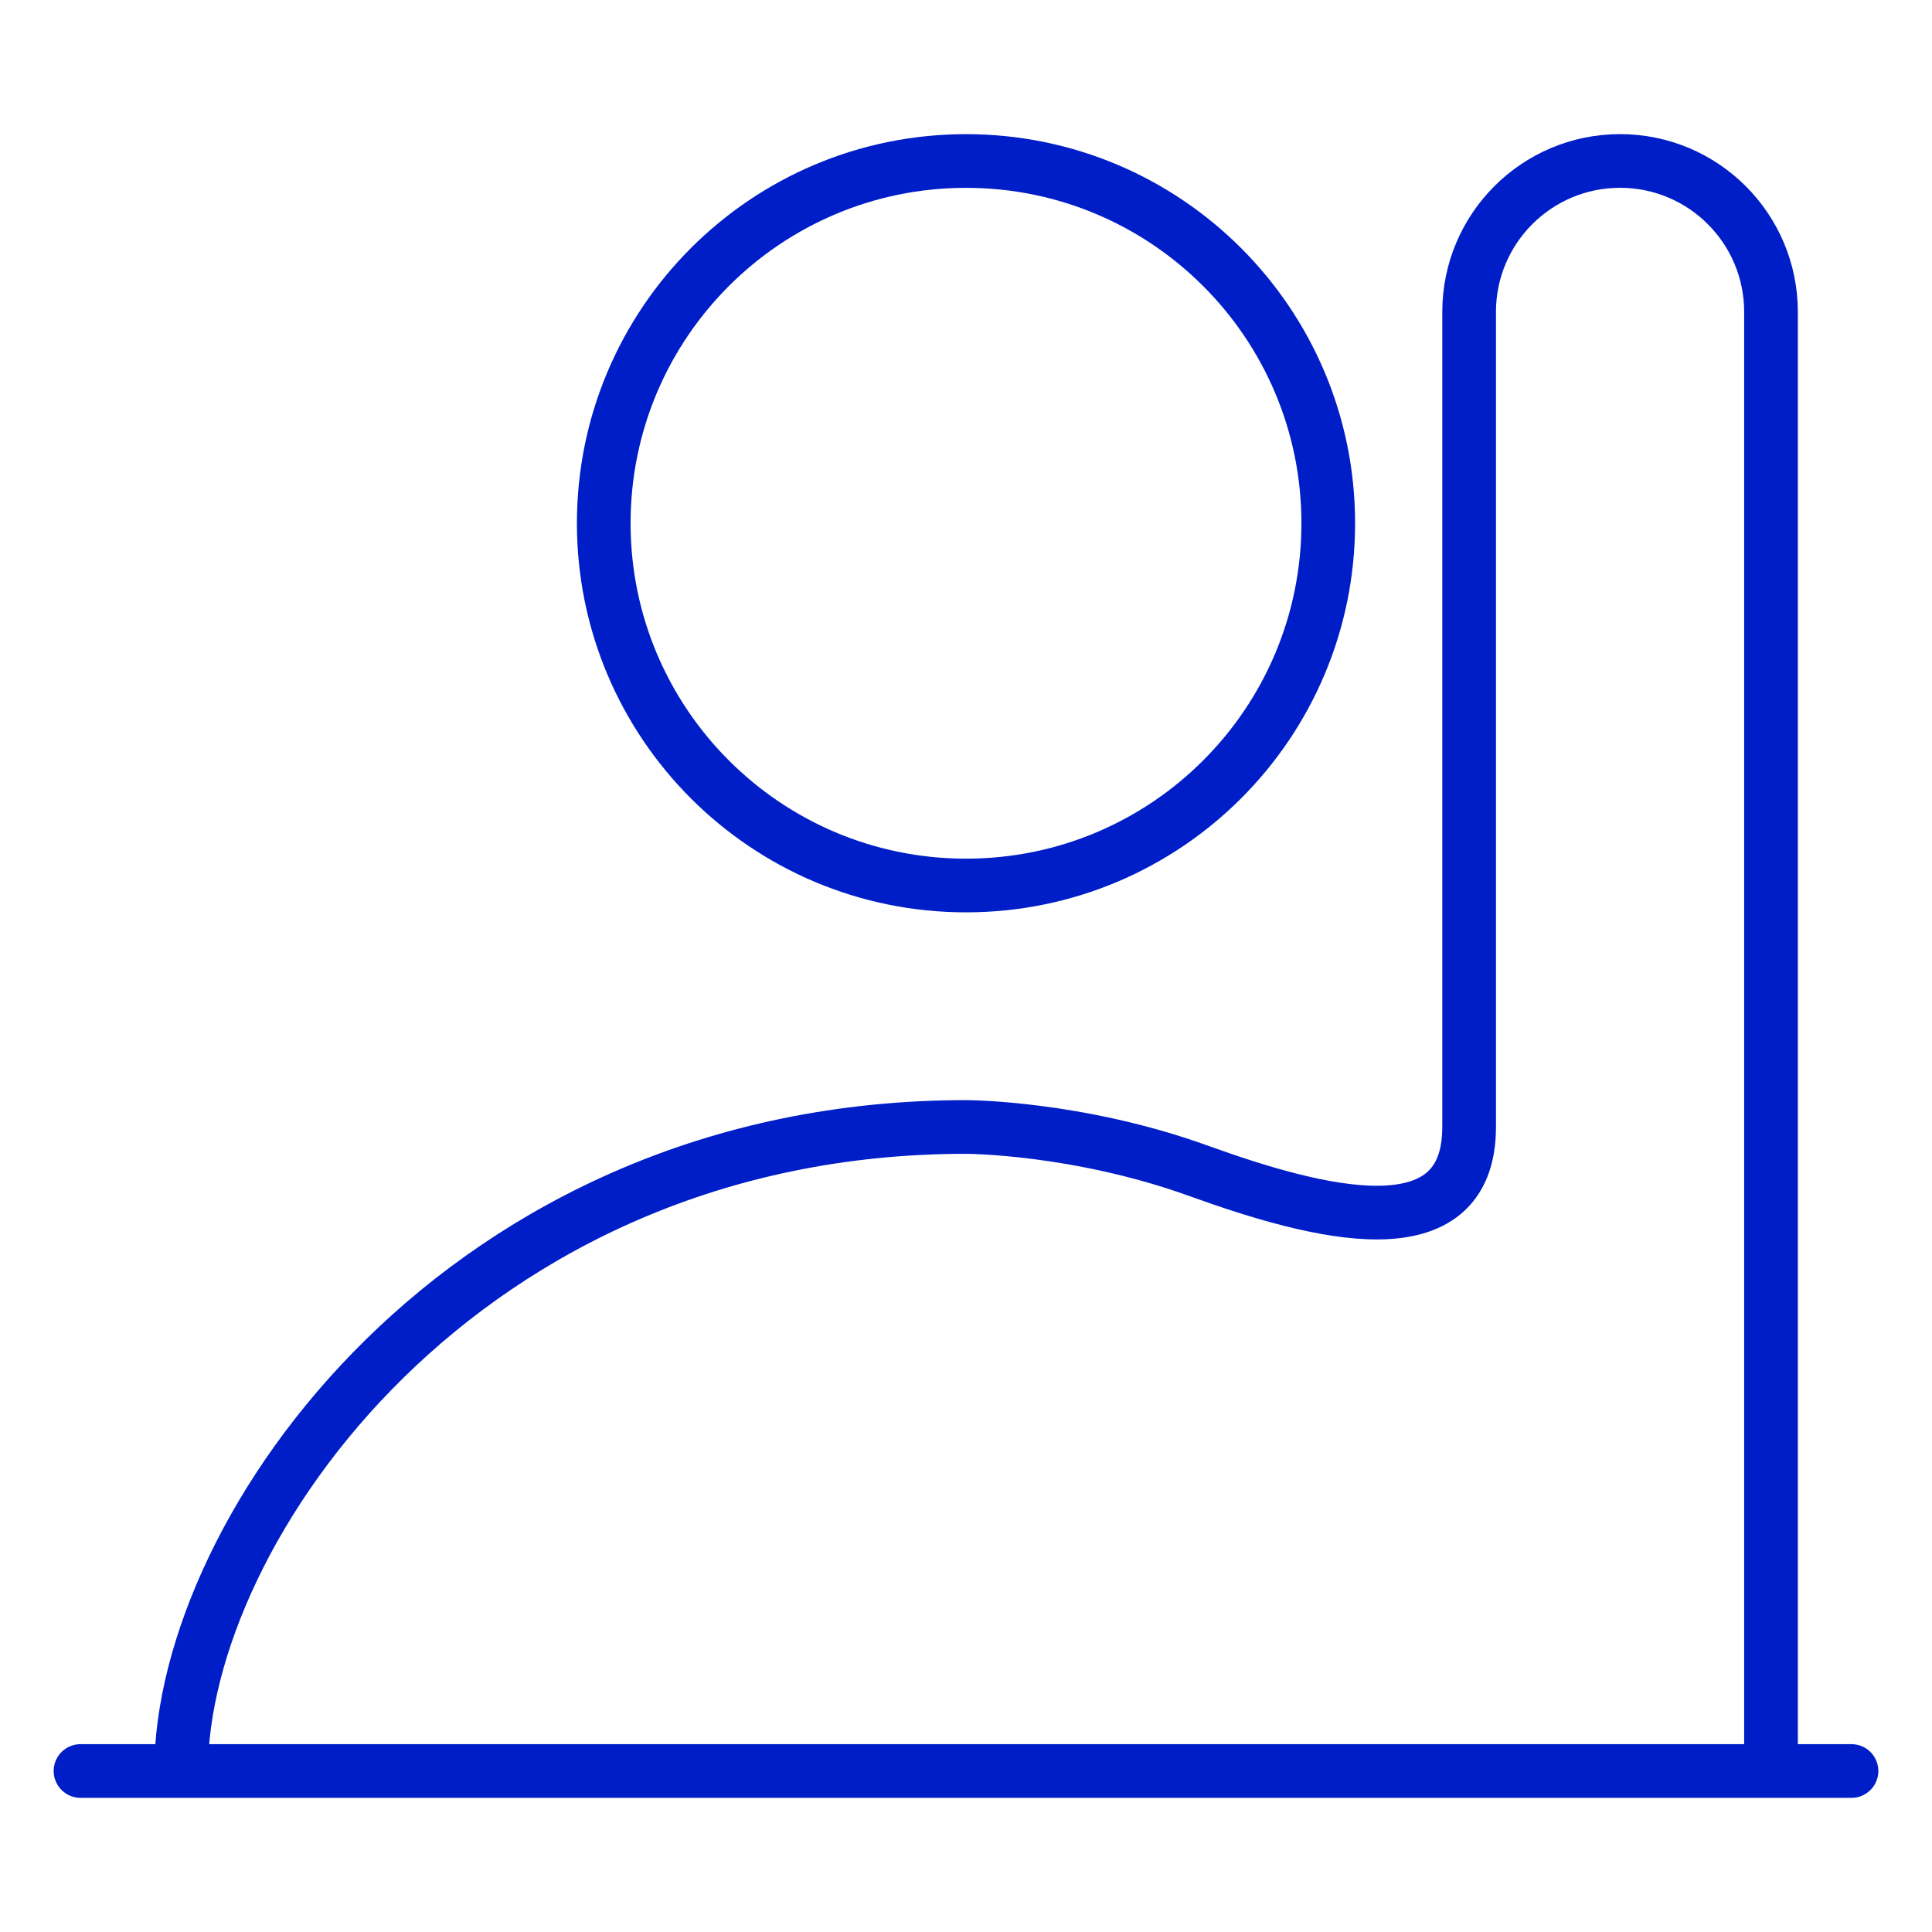
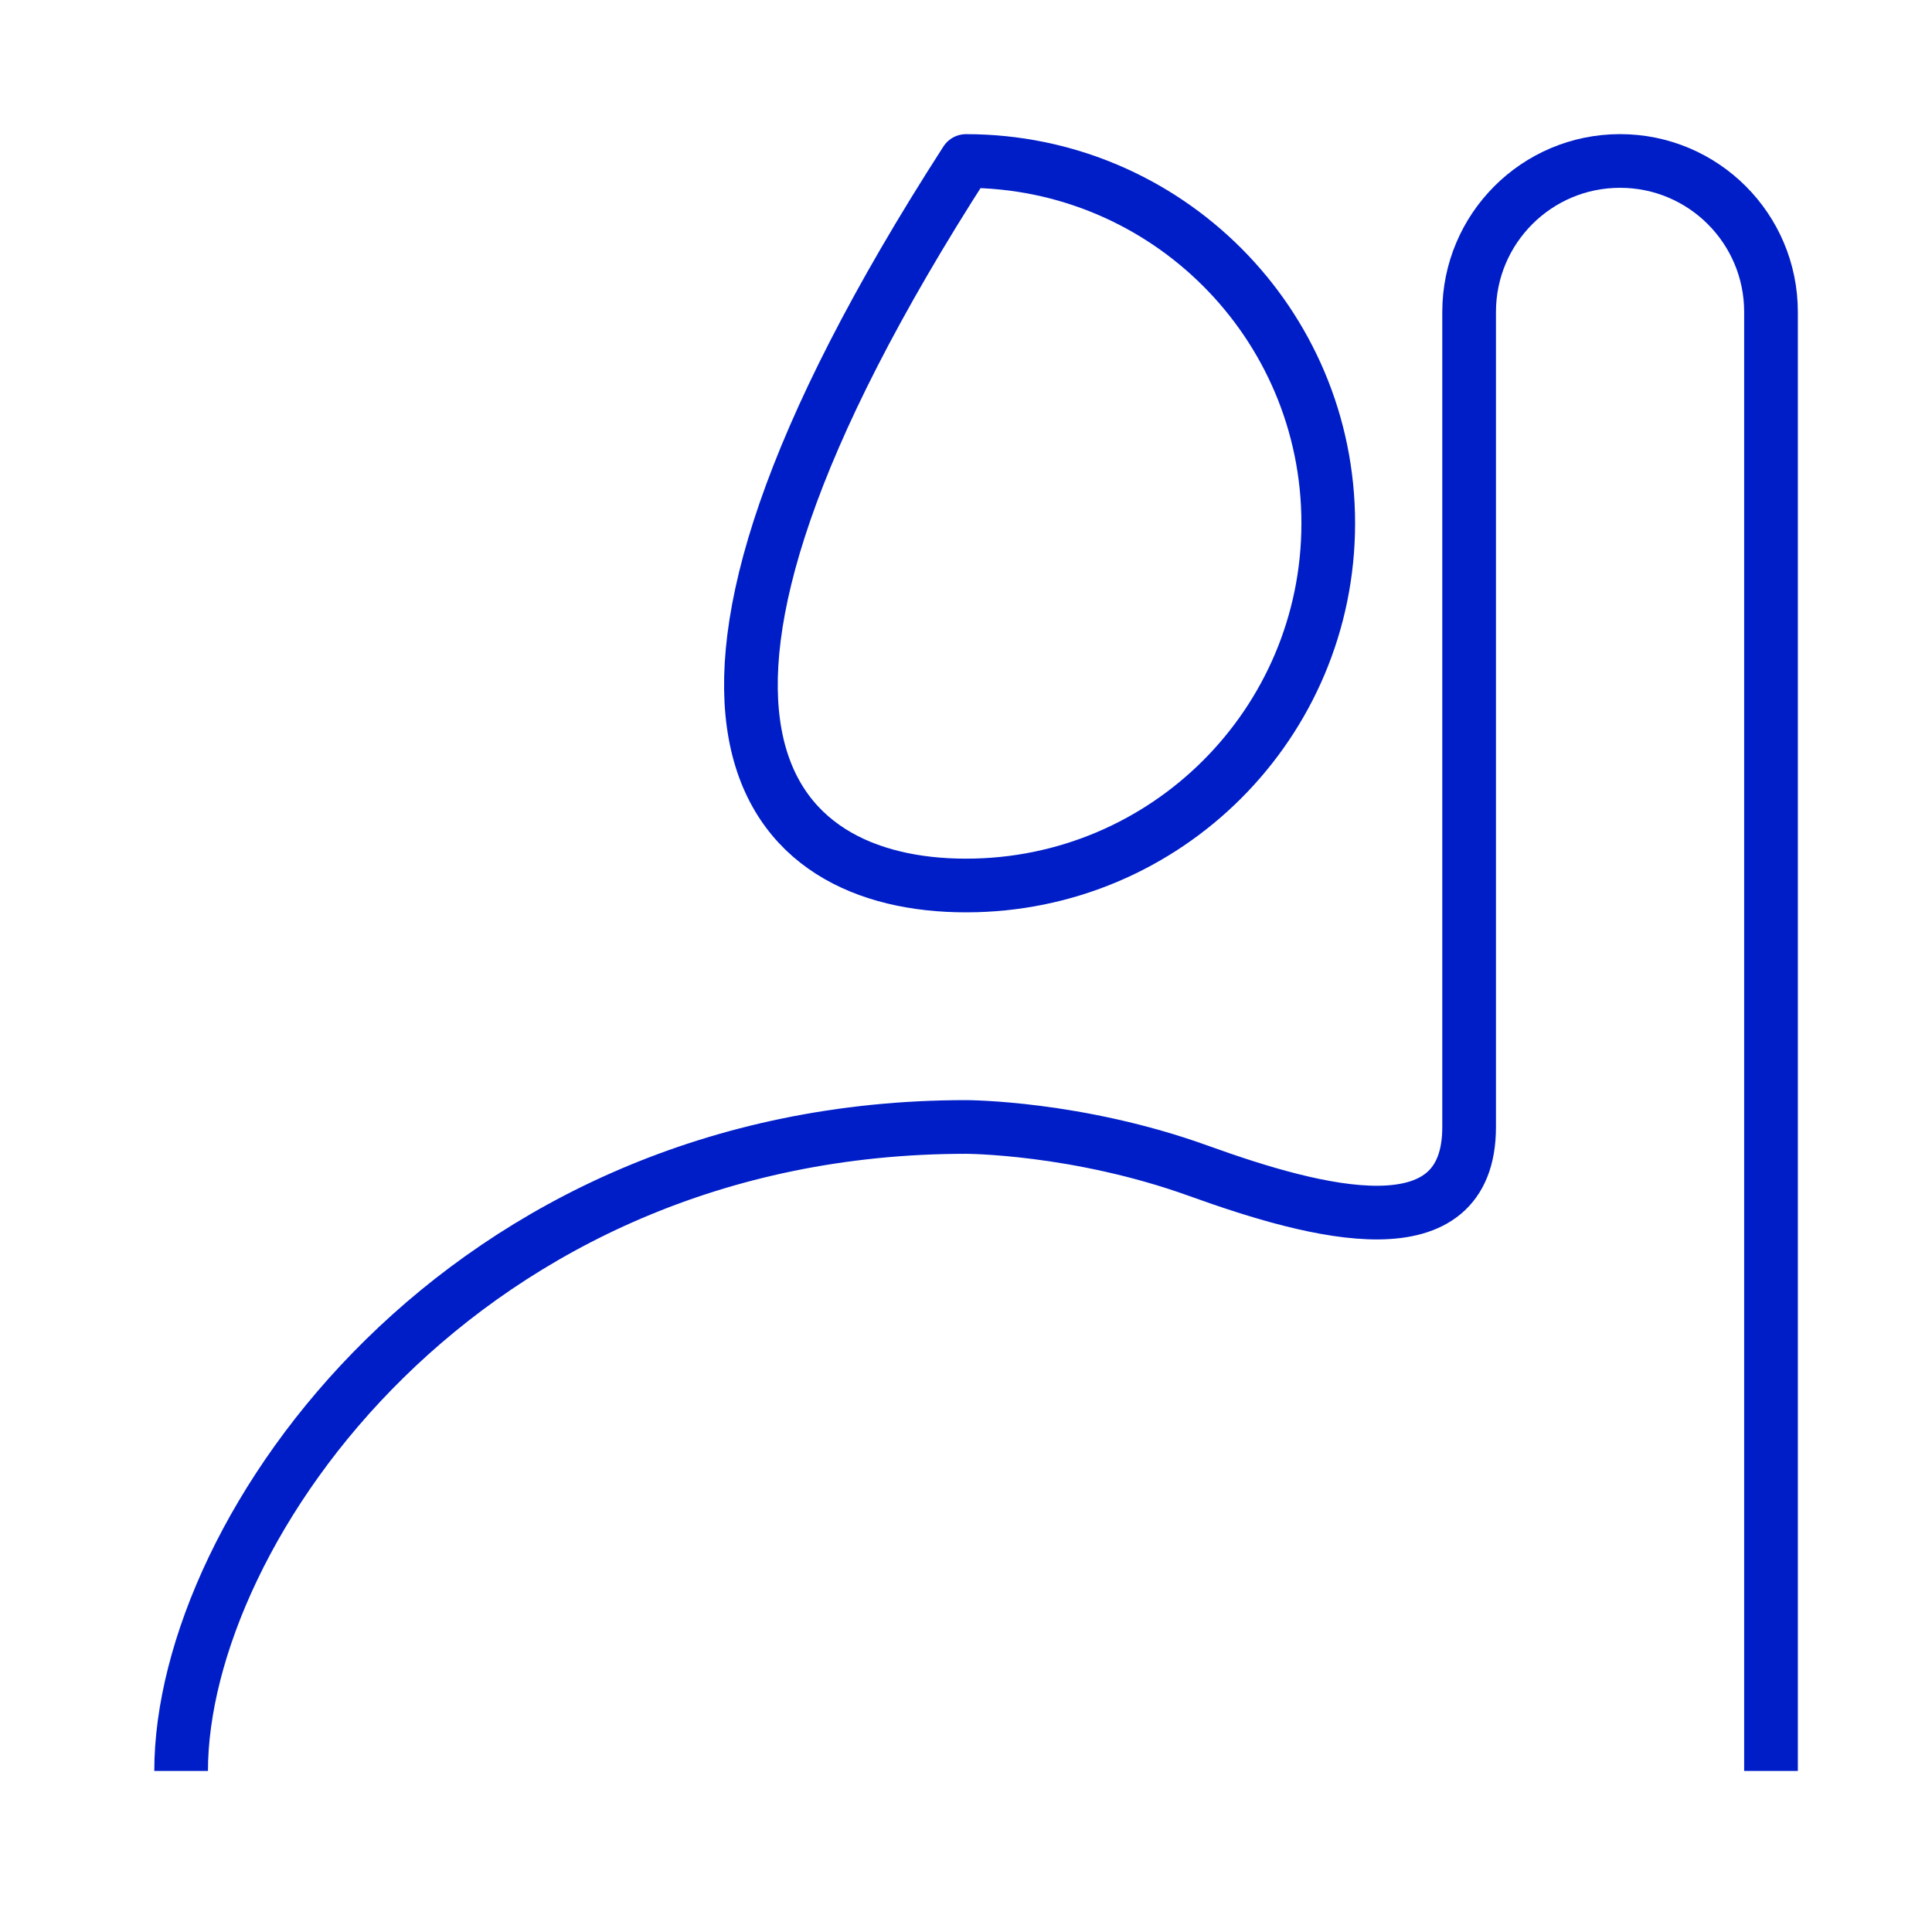
<svg xmlns="http://www.w3.org/2000/svg" width="60" height="60" viewBox="0 0 60 60" fill="none">
-   <path d="M30 27.5C36.213 27.5 41.25 22.463 41.25 16.25C41.25 10.037 36.213 5 30 5C23.787 5 18.75 10.037 18.75 16.25C18.75 22.463 23.787 27.5 30 27.5Z" stroke="#001EC8" stroke-width="1.667" stroke-linejoin="round" />
+   <path d="M30 27.5C36.213 27.5 41.25 22.463 41.25 16.25C41.25 10.037 36.213 5 30 5C18.75 22.463 23.787 27.5 30 27.5Z" stroke="#001EC8" stroke-width="1.667" stroke-linejoin="round" />
  <path d="M5.625 54.999C5.625 47.5 14.375 34.999 30 34.999C30 34.999 33.449 34.999 37.228 36.363C40.93 37.699 45.625 38.935 45.625 34.999V9.687C45.625 7.098 47.724 4.999 50.312 4.999C52.901 4.999 55 7.098 55 9.687V54.999" stroke="#001EC8" stroke-width="1.667" />
-   <path d="M2.5 55H57.5" stroke="#001EC8" stroke-width="1.667" stroke-linecap="round" stroke-linejoin="round" />
</svg>